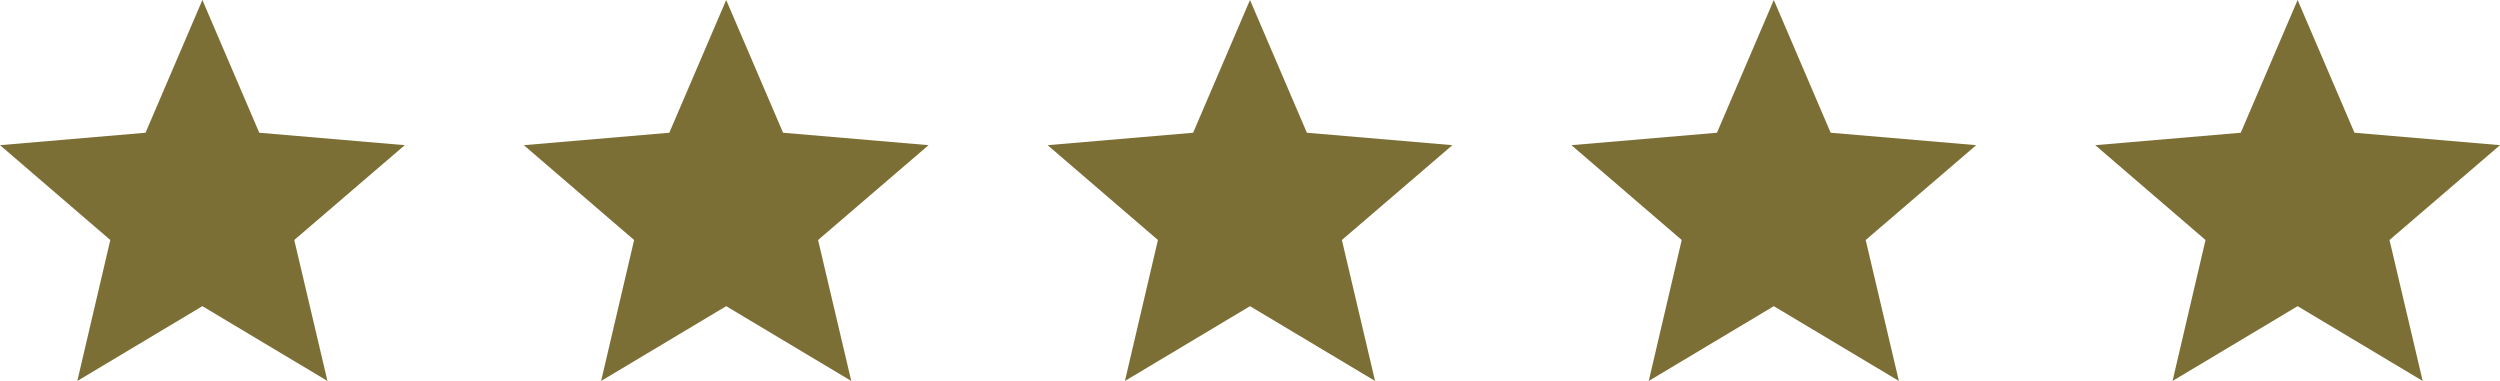
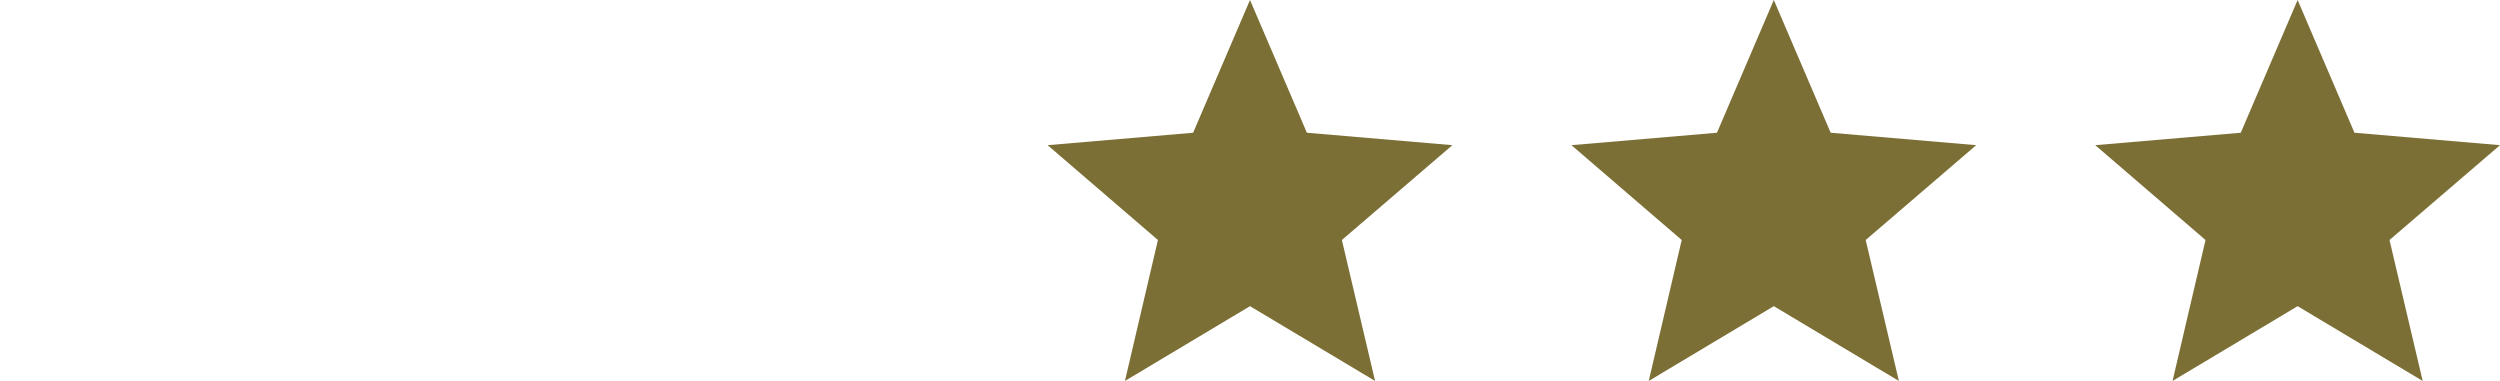
<svg xmlns="http://www.w3.org/2000/svg" width="105" height="16" viewBox="0 0 105 16" fill="none">
-   <path d="M8.5 12.859L13.753 16L12.359 10.08L17 6.097L10.889 5.575L8.5 0L6.112 5.575L0 6.097L4.633 10.08L3.247 16L8.5 12.859Z" fill="#7C6F36" />
-   <path d="M30.5 12.859L35.753 16L34.359 10.08L39 6.097L32.889 5.575L30.5 0L28.111 5.575L22 6.097L26.633 10.08L25.247 16L30.5 12.859Z" fill="#7C6F36" />
  <path d="M52.5 12.859L57.753 16L56.359 10.08L61 6.097L54.889 5.575L52.5 0L50.111 5.575L44 6.097L48.633 10.08L47.247 16L52.5 12.859Z" fill="#7C6F36" />
  <path d="M74.5 12.859L79.753 16L78.359 10.08L83 6.097L76.888 5.575L74.5 0L72.112 5.575L66 6.097L70.632 10.08L69.247 16L74.5 12.859Z" fill="#7C6F36" />
  <path d="M96.5 12.859L101.753 16L100.359 10.08L105 6.097L98.888 5.575L96.5 0L94.112 5.575L88 6.097L92.632 10.08L91.247 16L96.5 12.859Z" fill="#7C6F36" />
</svg>